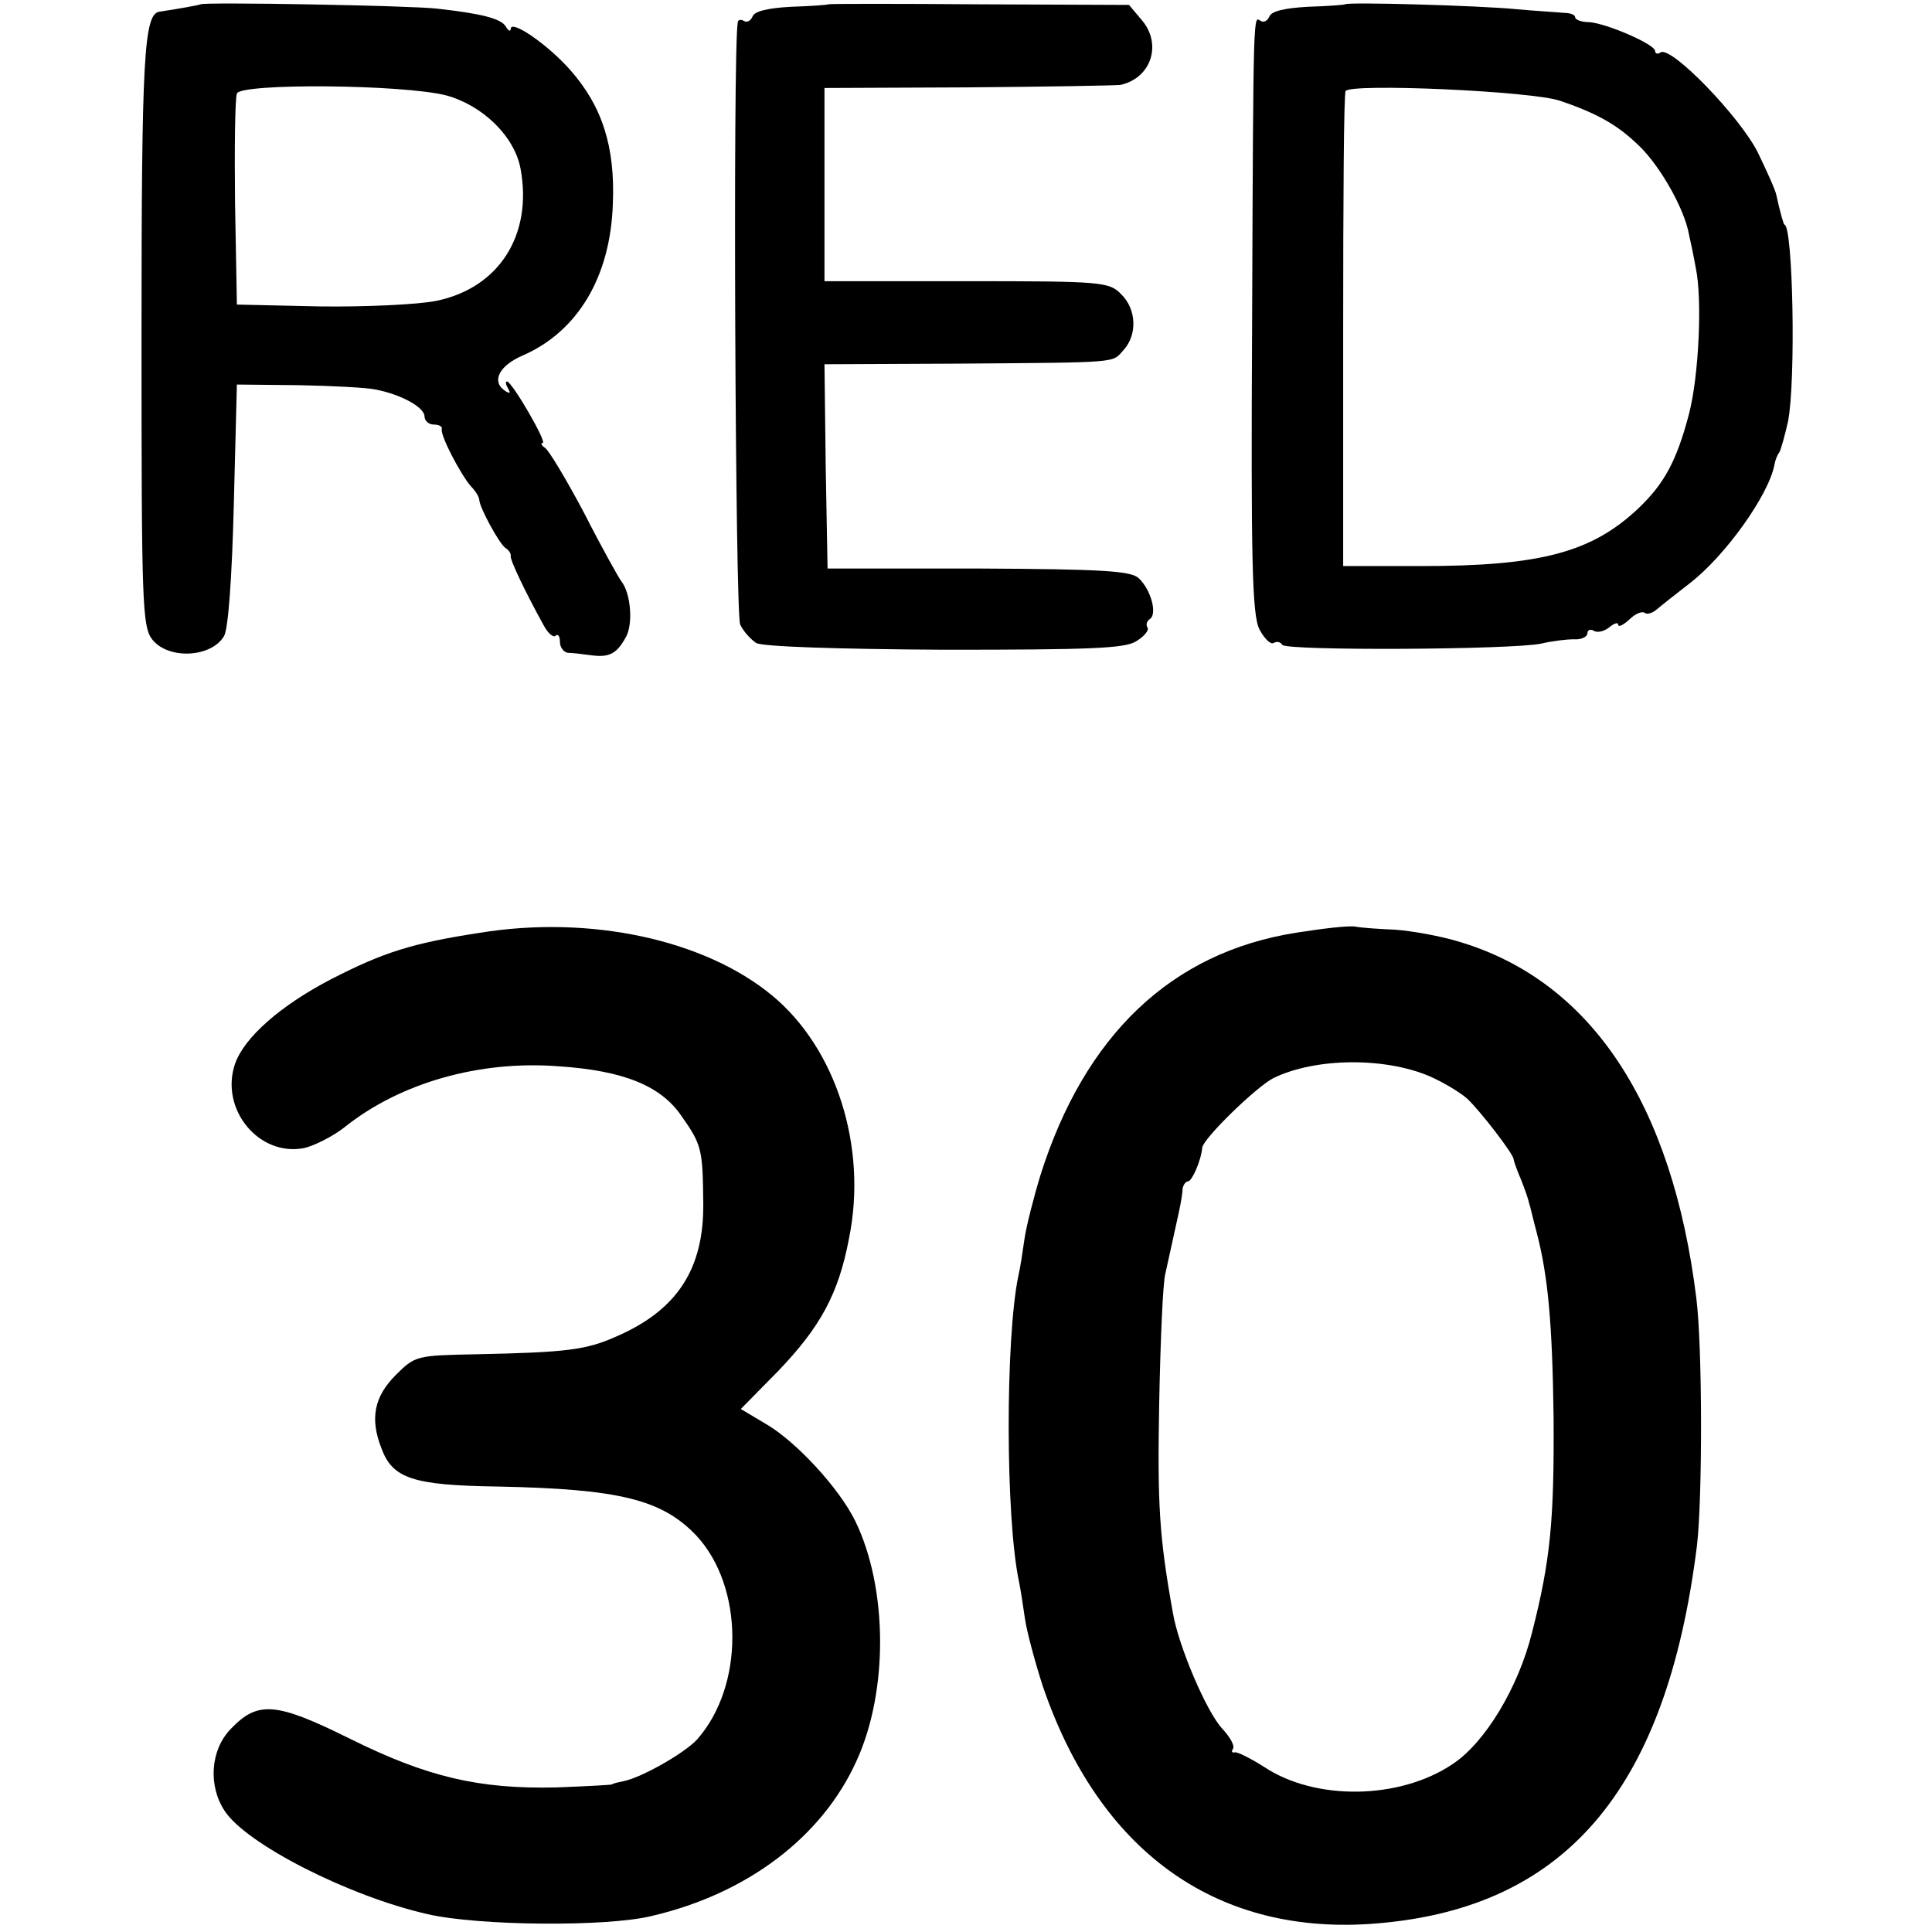
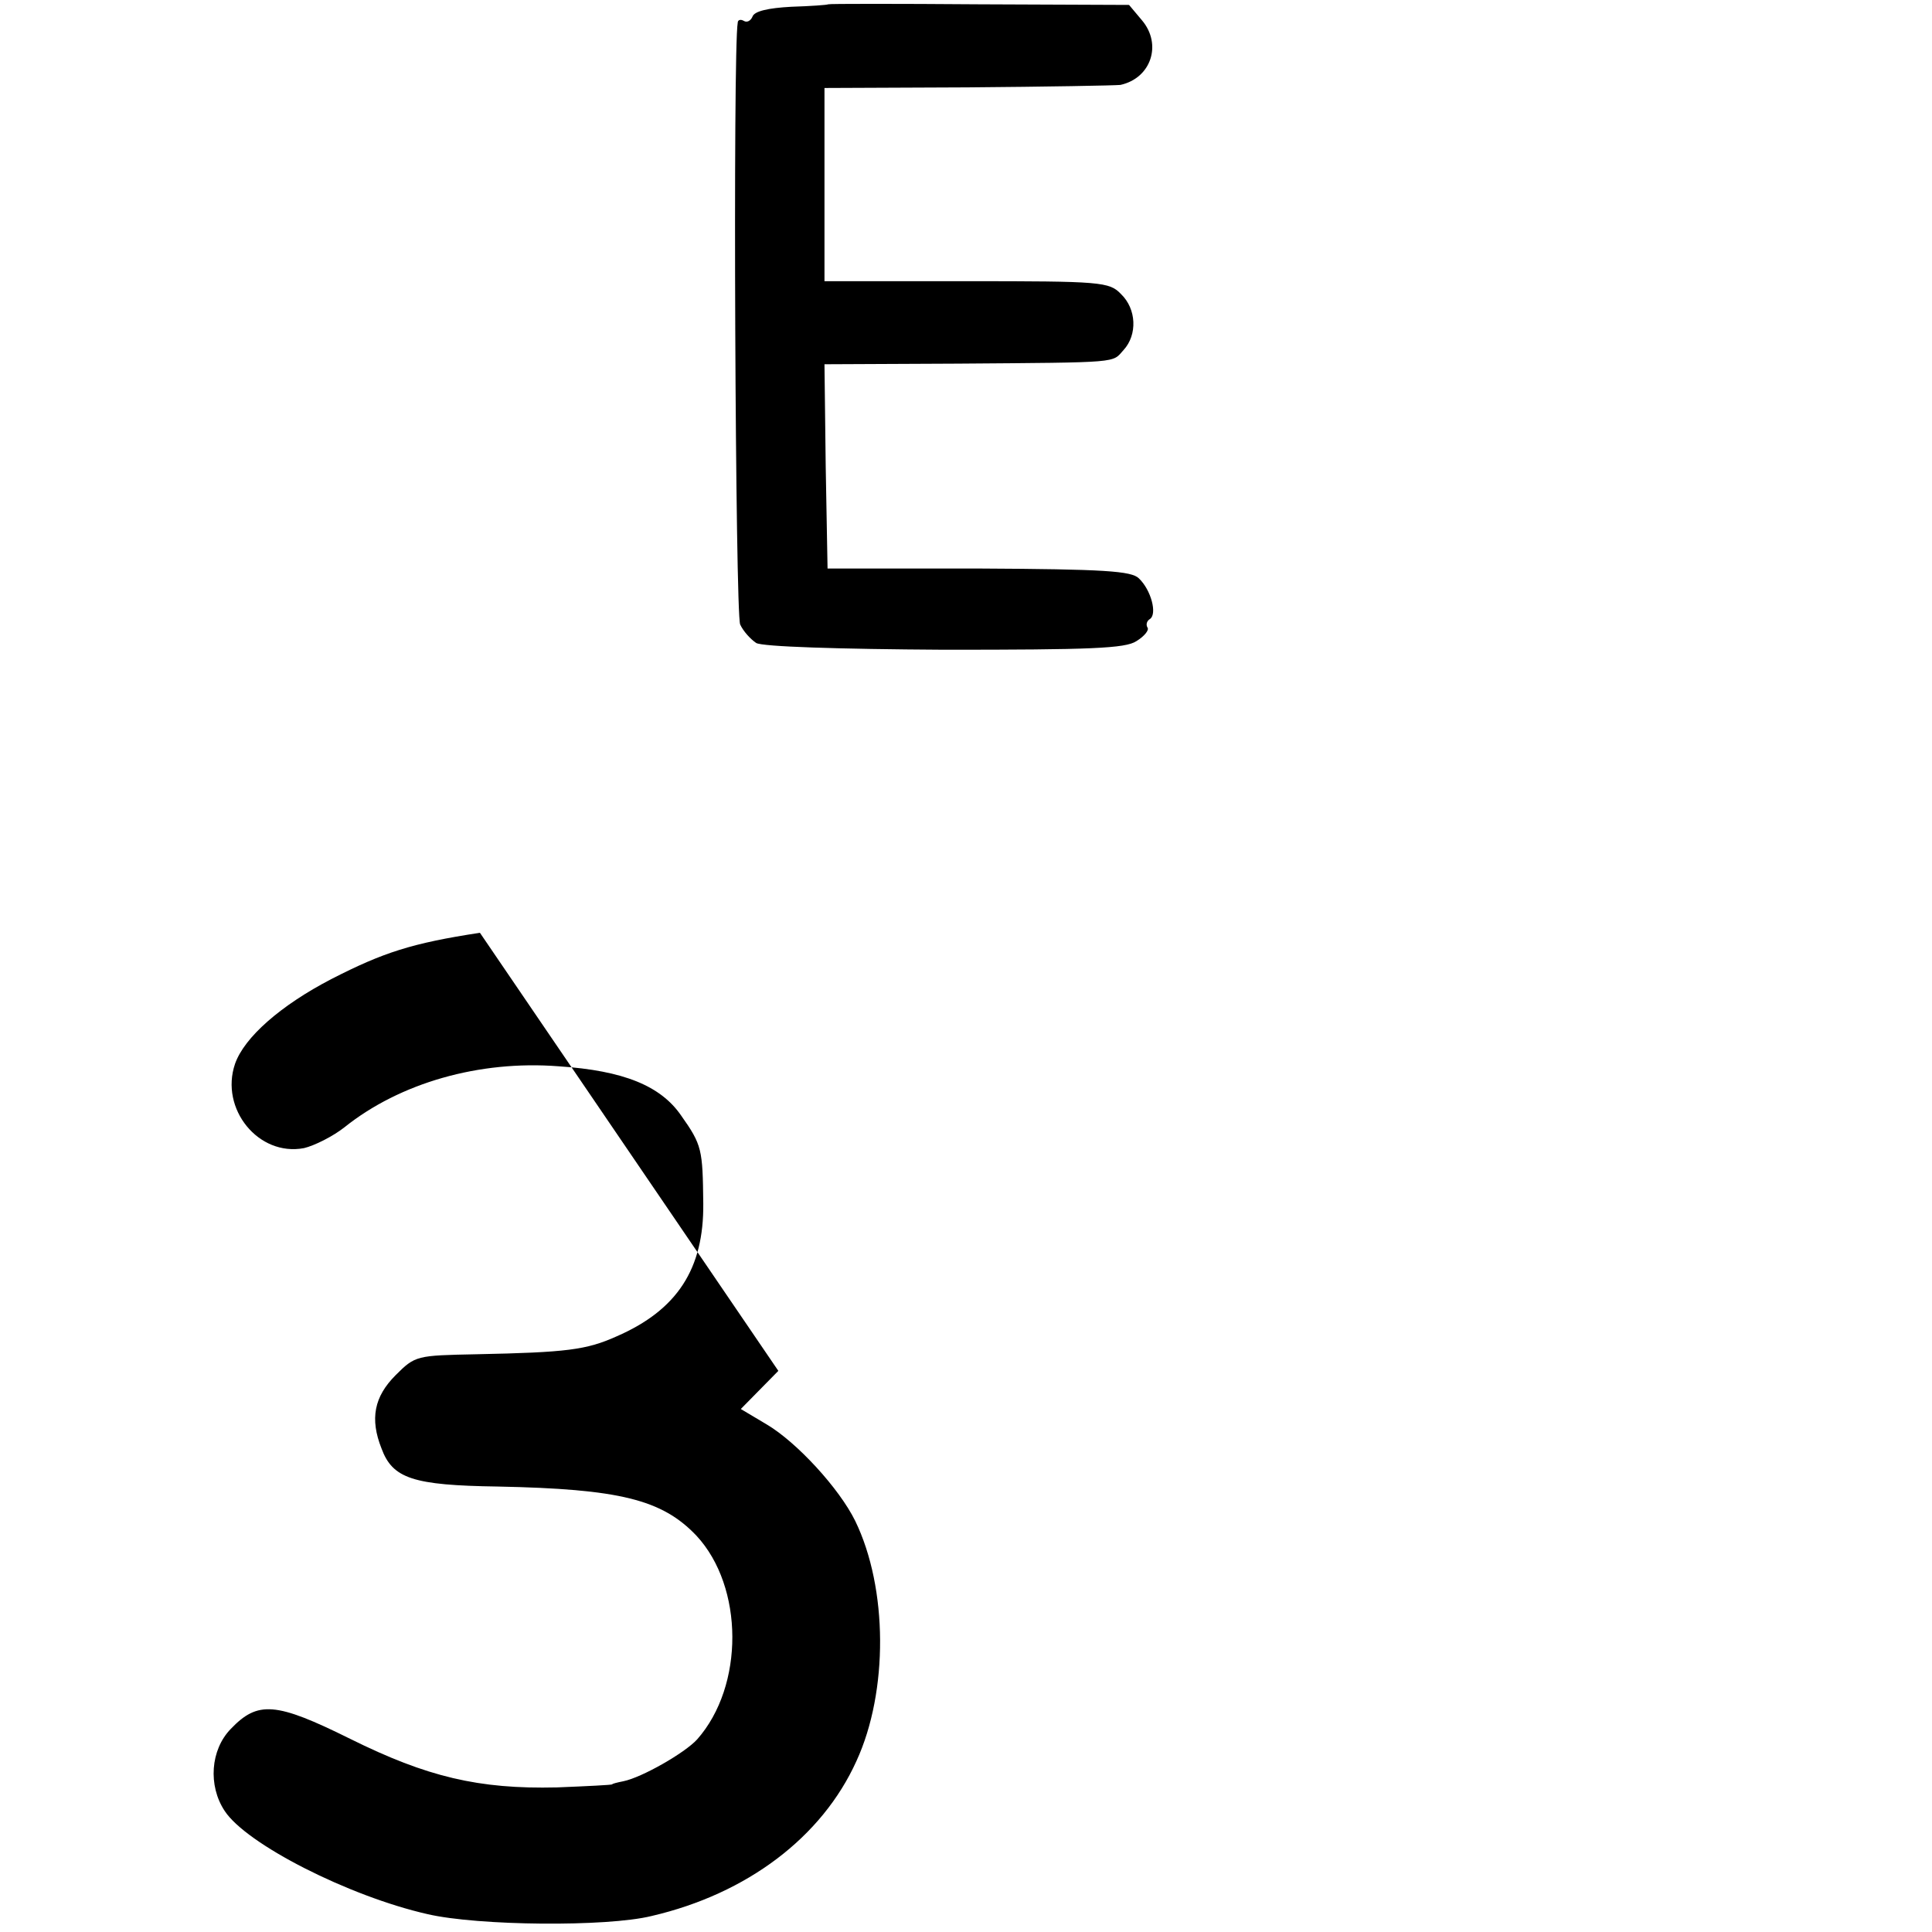
<svg xmlns="http://www.w3.org/2000/svg" version="1.0" width="314pt" height="314pt" viewBox="0 0 314 314" preserveAspectRatio="xMidYMid meet">
  <g transform="translate(0,314) scale(0.1,-0.1)" fill="#000000" stroke="none">
-     <path d="M326 3133 c-1 -1 -39 -8 -67 -12 -25 -4 -29 -73 -29 -525 0 -440 1 -475 18 -496 26 -32 95 -29 116 6 7 11 13 95 16 214 l5 195 100 -1 c55 -1 111 -4 125 -7 42 -8 80 -29 80 -44 0 -7 7 -13 15 -13 8 0 14 -3 13 -7 -3 -10 30 -73 47 -93 8 -8 14 -18 14 -23 1 -13 33 -72 43 -78 5 -3 9 -9 8 -13 -1 -6 23 -57 54 -113 7 -13 16 -20 19 -16 4 3 7 -1 7 -10 0 -9 6 -17 13 -18 6 0 24 -2 38 -4 30 -4 42 3 57 31 11 22 7 70 -8 89 -4 5 -32 55 -60 110 -29 55 -58 103 -64 107 -6 4 -8 8 -4 8 8 0 -50 100 -58 100 -3 0 -2 -5 2 -12 4 -7 3 -8 -4 -4 -24 15 -12 41 27 58 90 39 143 128 147 246 4 93 -17 159 -69 218 -37 42 -97 83 -97 67 0 -5 -4 -3 -8 4 -8 13 -40 21 -112 29 -42 5 -380 11 -384 7z m399 -148 c59 -16 111 -66 121 -119 20 -108 -35 -194 -137 -215 -30 -6 -115 -10 -190 -9 l-134 3 -3 165 c-1 90 0 170 3 178 6 17 269 15 340 -3z" />
    <path d="M1346 3133 c-1 -1 -28 -3 -60 -4 -37 -2 -60 -7 -63 -16 -3 -7 -9 -10 -14 -7 -5 3 -10 2 -10 -3 -8 -42 -4 -962 4 -978 5 -11 17 -24 26 -30 10 -6 132 -10 306 -11 237 0 294 2 312 14 13 8 21 18 18 22 -3 5 -1 11 4 14 12 8 2 47 -18 66 -12 12 -56 15 -260 16 l-246 0 -3 166 -2 166 217 1 c267 2 250 1 269 22 23 25 21 67 -4 91 -19 20 -32 21 -251 21 l-231 0 0 157 0 157 233 1 c127 1 239 3 248 4 50 11 68 66 35 105 l-21 25 -244 1 c-133 1 -244 1 -245 0z" />
-     <path d="M2186 3133 c-1 -1 -28 -3 -60 -4 -37 -2 -60 -7 -63 -16 -3 -7 -9 -10 -14 -7 -12 7 -12 30 -14 -491 -2 -386 0 -475 12 -498 8 -15 18 -25 23 -22 5 3 11 2 14 -3 6 -10 375 -8 421 2 17 4 40 7 53 7 12 -1 22 4 22 10 0 5 5 7 10 4 6 -4 17 -1 25 5 8 7 15 9 15 5 0 -5 8 -1 18 8 10 10 21 14 25 11 3 -3 12 -1 19 5 7 6 31 25 53 42 59 45 130 145 139 194 1 6 4 15 8 20 3 6 9 28 14 50 13 67 8 320 -6 320 -1 0 -7 20 -13 48 -1 7 -15 38 -30 69 -29 58 -140 173 -158 163 -5 -4 -9 -2 -9 2 0 11 -79 45 -107 47 -13 0 -23 4 -23 8 0 4 -8 7 -17 7 -10 1 -45 3 -78 6 -60 6 -275 12 -279 8z m350 -157 c65 -22 97 -42 132 -77 33 -34 70 -100 77 -140 3 -13 8 -37 11 -54 11 -51 5 -177 -11 -238 -20 -76 -40 -113 -82 -153 -76 -72 -160 -94 -353 -94 l-127 0 0 383 c0 210 1 385 4 389 7 13 305 0 349 -16z" />
-     <path d="M780 1624 c-111 -17 -157 -32 -241 -75 -83 -43 -142 -95 -157 -138 -25 -73 38 -151 112 -137 17 4 47 19 66 34 90 72 219 109 348 99 106 -7 166 -32 199 -80 34 -48 35 -55 36 -143 1 -106 -42 -173 -141 -216 -49 -22 -81 -26 -227 -29 -98 -2 -100 -2 -132 -34 -35 -35 -42 -71 -23 -119 18 -49 51 -60 189 -62 198 -4 267 -21 323 -80 77 -83 78 -244 1 -331 -20 -22 -90 -62 -120 -68 -10 -2 -18 -4 -18 -5 0 -1 -40 -3 -90 -5 -127 -3 -211 17 -336 79 -121 60 -150 62 -194 16 -33 -34 -37 -92 -10 -133 35 -54 202 -139 330 -168 82 -19 291 -21 364 -3 155 36 277 128 333 252 52 113 51 281 -2 390 -26 53 -95 128 -144 157 l-42 25 61 62 c68 71 98 125 115 216 30 148 -21 308 -125 394 -110 91 -296 131 -475 102z" />
-     <path d="M2106 1624 c-202 -32 -343 -166 -415 -394 -11 -36 -23 -83 -26 -104 -3 -21 -7 -48 -10 -60 -21 -102 -21 -391 1 -496 3 -14 7 -42 10 -62 3 -20 16 -69 29 -109 91 -266 278 -402 530 -386 316 21 483 214 533 615 9 77 9 322 -1 402 -39 316 -171 515 -384 579 -32 10 -79 18 -105 20 -25 1 -55 3 -65 5 -10 2 -53 -3 -97 -10z m217 -233 c23 -10 51 -27 62 -37 22 -21 75 -90 75 -98 0 -2 5 -17 12 -33 6 -15 12 -32 13 -38 2 -5 7 -28 13 -50 18 -70 25 -146 27 -300 1 -165 -5 -231 -35 -348 -22 -89 -76 -179 -129 -214 -86 -58 -223 -60 -306 -5 -22 14 -44 25 -48 24 -5 -1 -6 1 -3 6 3 5 -5 19 -18 33 -25 27 -71 134 -80 189 -22 123 -25 174 -22 340 2 102 6 196 10 210 3 14 8 36 11 50 3 14 8 36 11 50 3 14 6 31 6 38 1 6 5 12 9 12 6 0 21 33 23 55 2 15 88 99 116 113 68 33 180 34 253 3z" />
+     <path d="M780 1624 c-111 -17 -157 -32 -241 -75 -83 -43 -142 -95 -157 -138 -25 -73 38 -151 112 -137 17 4 47 19 66 34 90 72 219 109 348 99 106 -7 166 -32 199 -80 34 -48 35 -55 36 -143 1 -106 -42 -173 -141 -216 -49 -22 -81 -26 -227 -29 -98 -2 -100 -2 -132 -34 -35 -35 -42 -71 -23 -119 18 -49 51 -60 189 -62 198 -4 267 -21 323 -80 77 -83 78 -244 1 -331 -20 -22 -90 -62 -120 -68 -10 -2 -18 -4 -18 -5 0 -1 -40 -3 -90 -5 -127 -3 -211 17 -336 79 -121 60 -150 62 -194 16 -33 -34 -37 -92 -10 -133 35 -54 202 -139 330 -168 82 -19 291 -21 364 -3 155 36 277 128 333 252 52 113 51 281 -2 390 -26 53 -95 128 -144 157 l-42 25 61 62 z" />
  </g>
</svg>